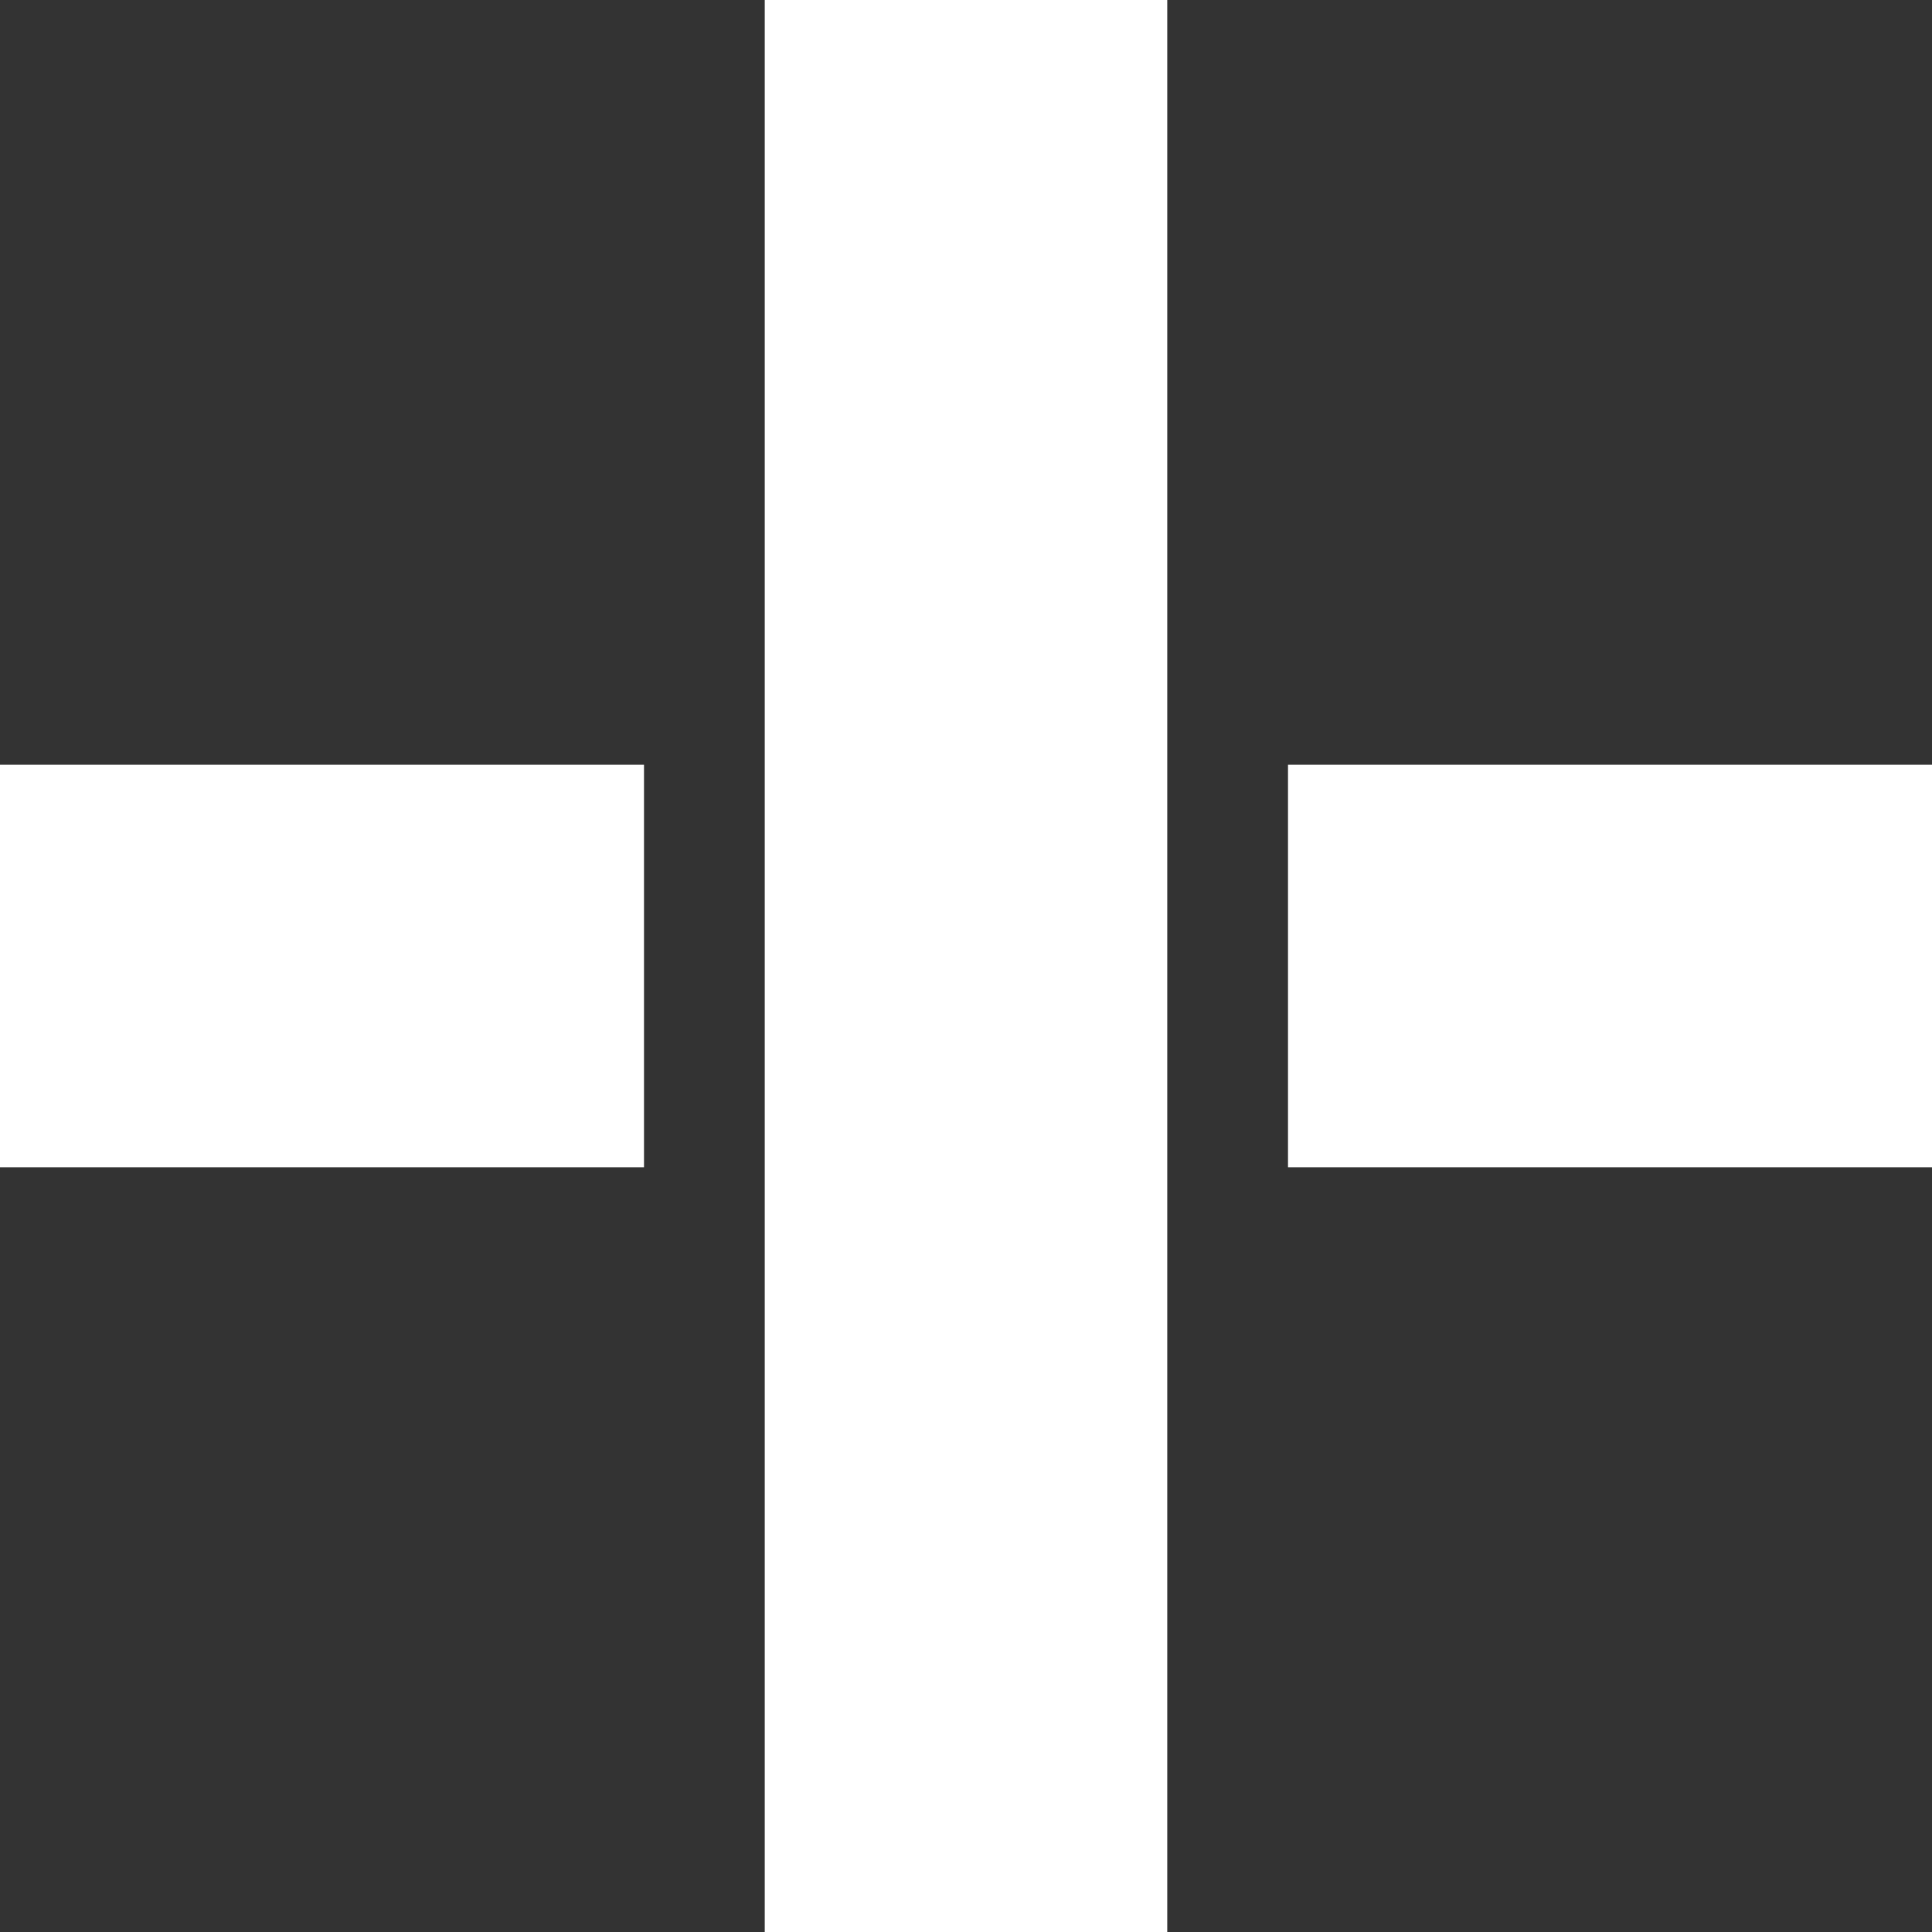
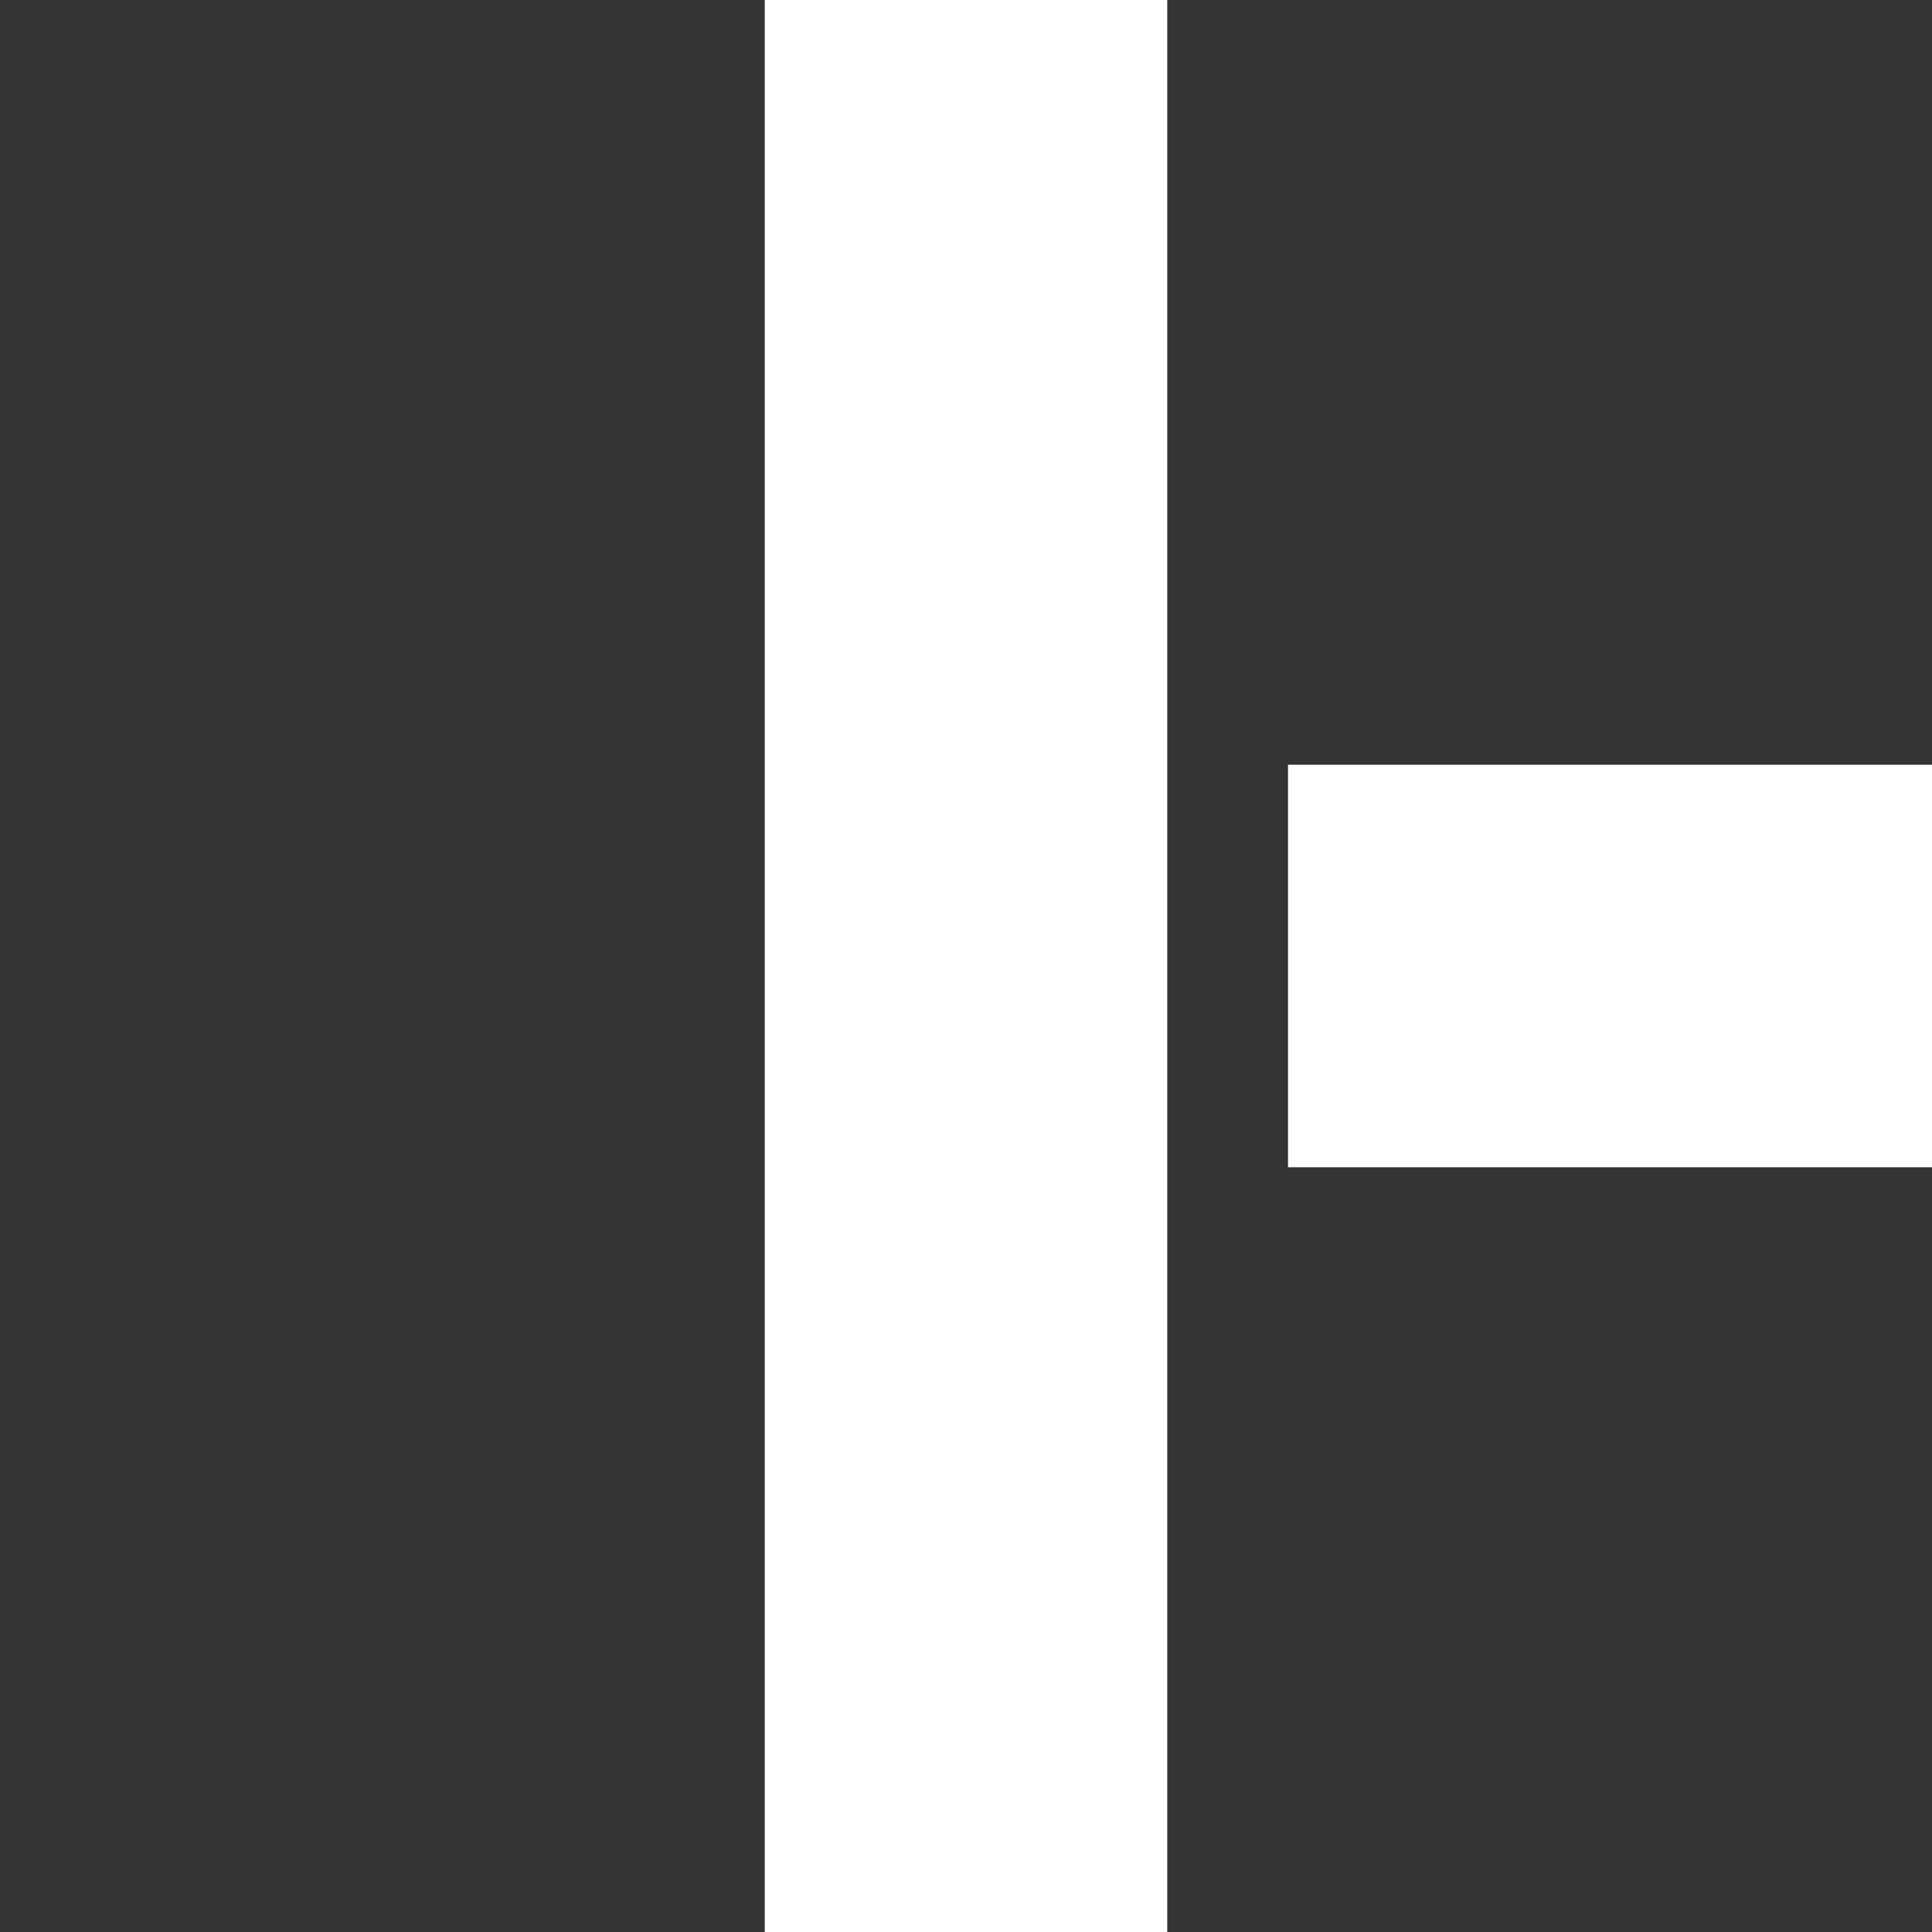
<svg xmlns="http://www.w3.org/2000/svg" width="24" height="24" viewBox="0 0 24 24">
  <rect x="0" y="0" width="24" height="24" fill="#333333" stroke="none" />
  <g id="Icn_Plus_24x24" transform="translate(771.854 -652.854) rotate(90)">
    <rect id="Rechteck_1012" data-name="Rechteck 1012" width="24" height="5" transform="translate(652.854 757.354)" fill="#fff" />
    <g id="Gruppe_656" data-name="Gruppe 656">
      <rect id="Rechteck_1013" data-name="Rechteck 1013" width="8" height="5" transform="translate(667.354 747.854) rotate(90)" fill="#fff" />
-       <rect id="Rechteck_1014" data-name="Rechteck 1014" width="8" height="5" transform="translate(667.354 763.854) rotate(90)" fill="#fff" />
    </g>
  </g>
</svg>